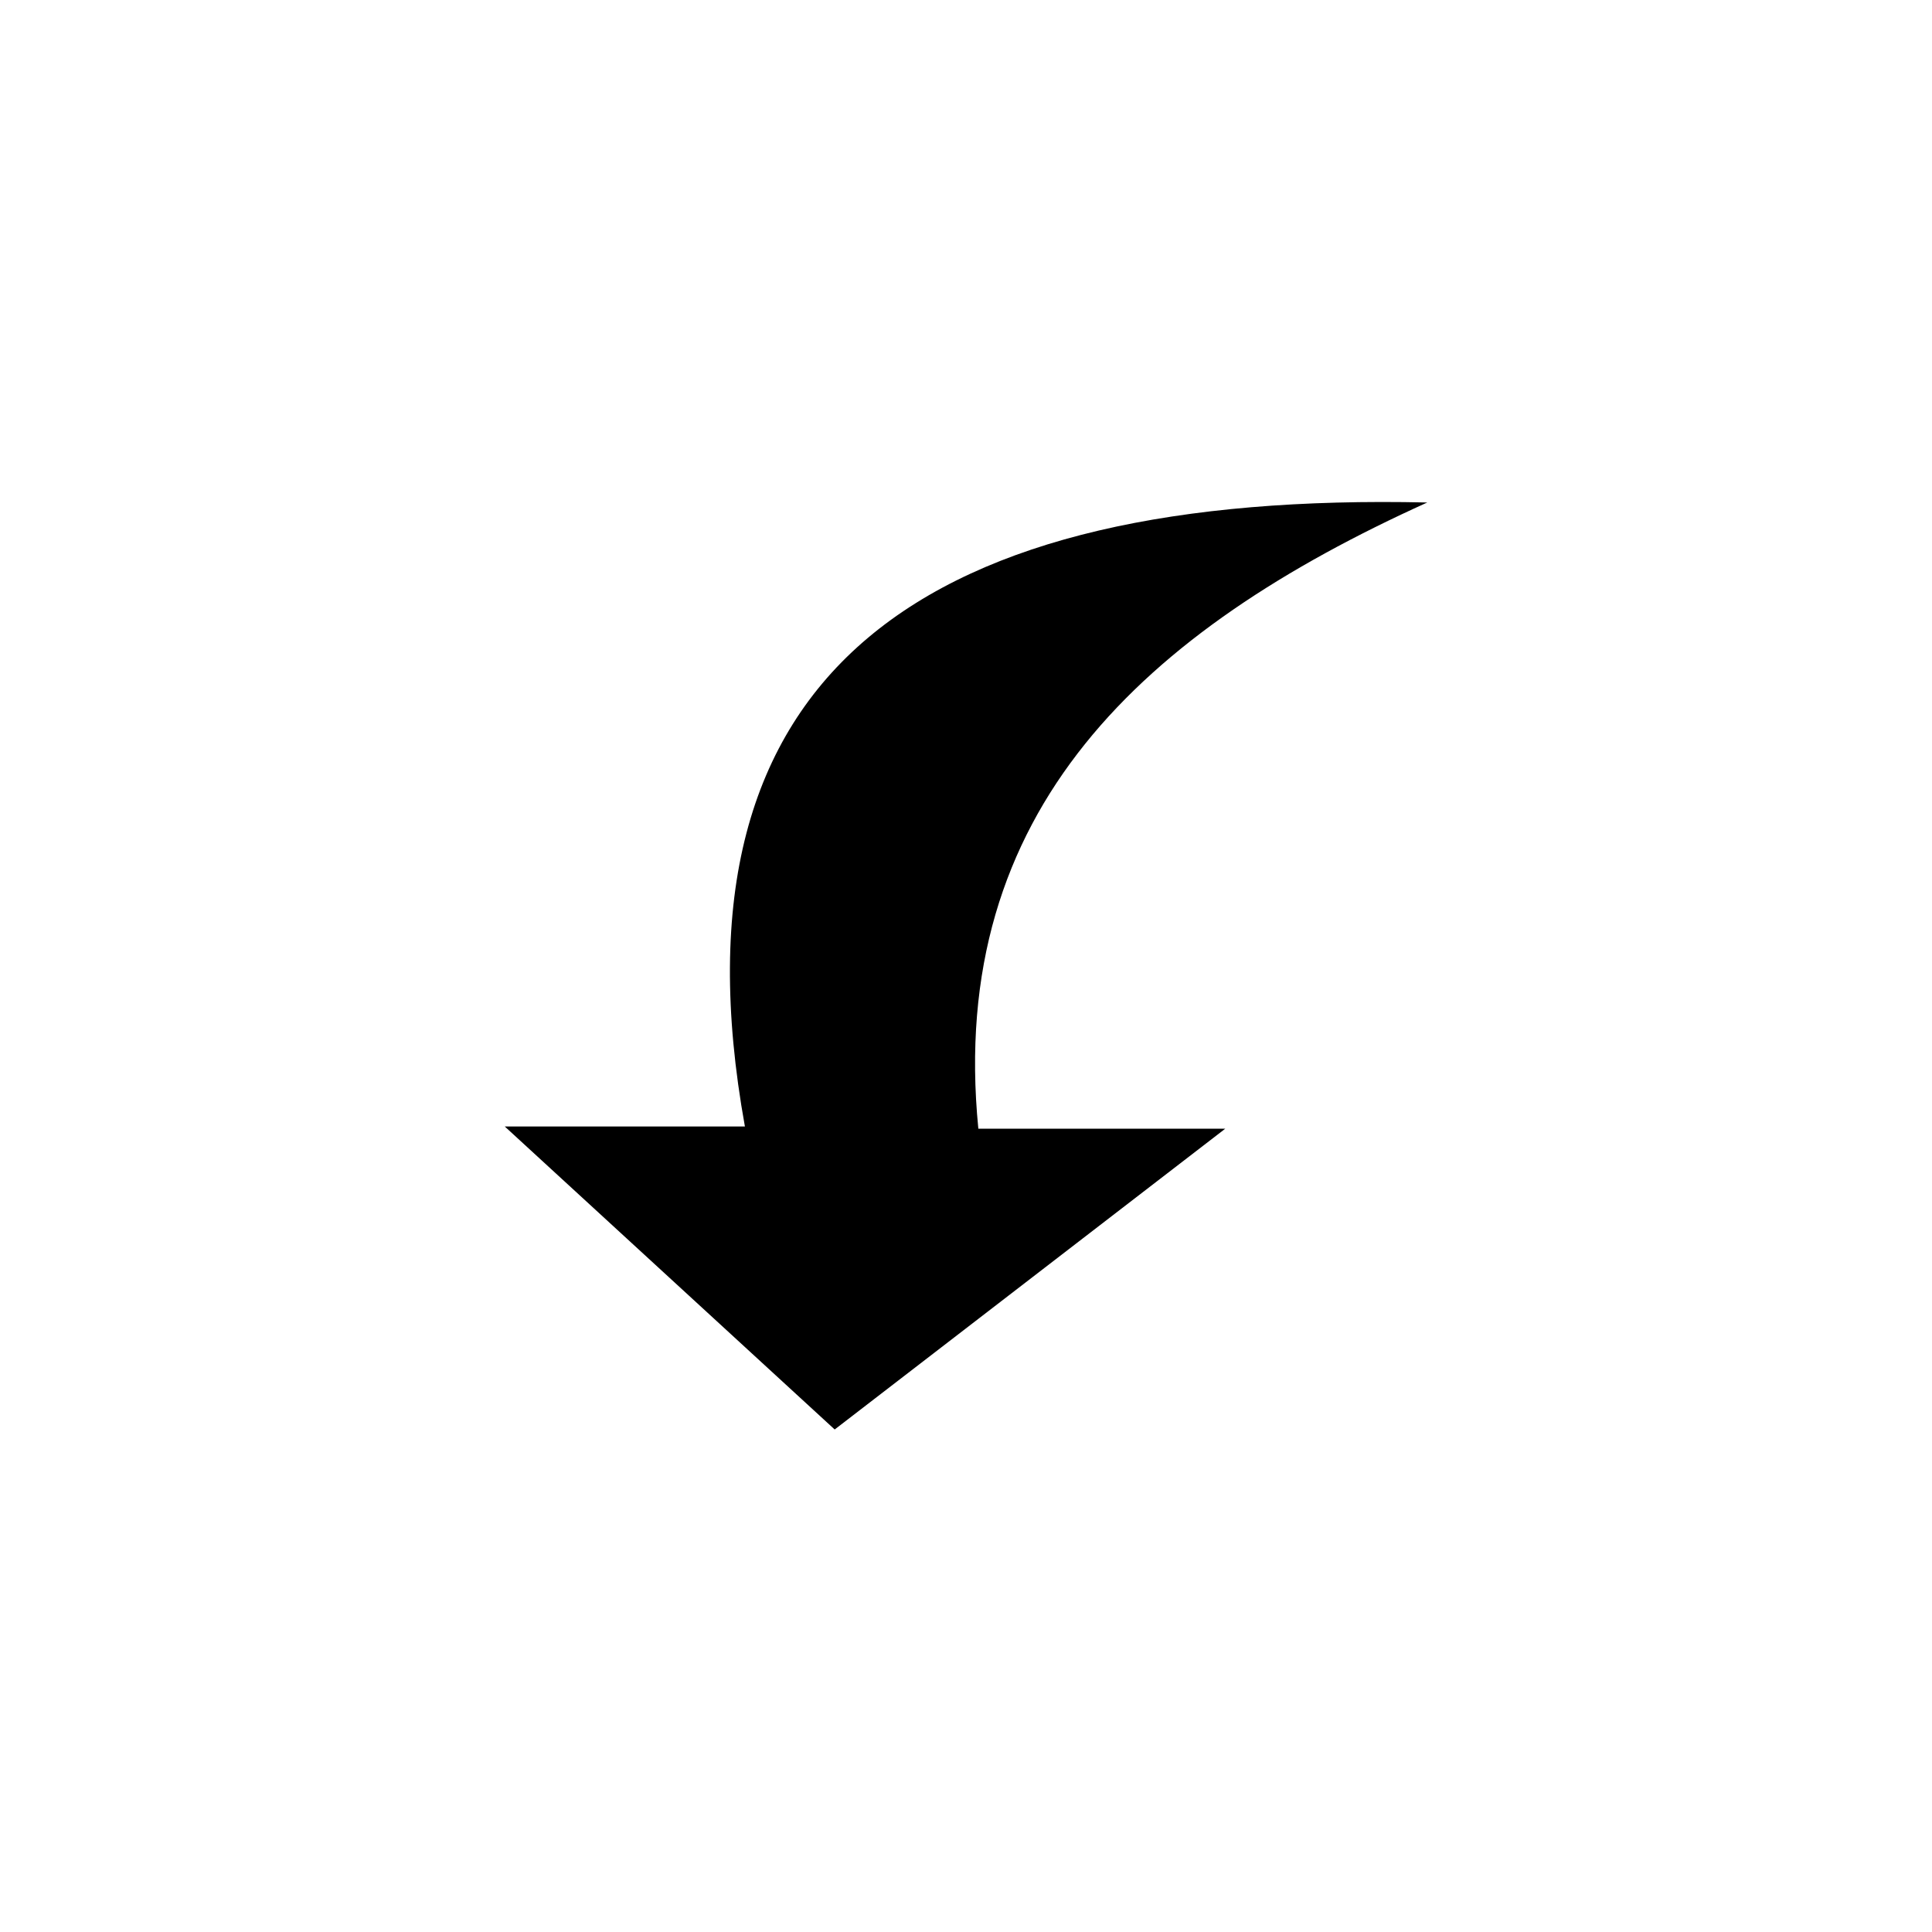
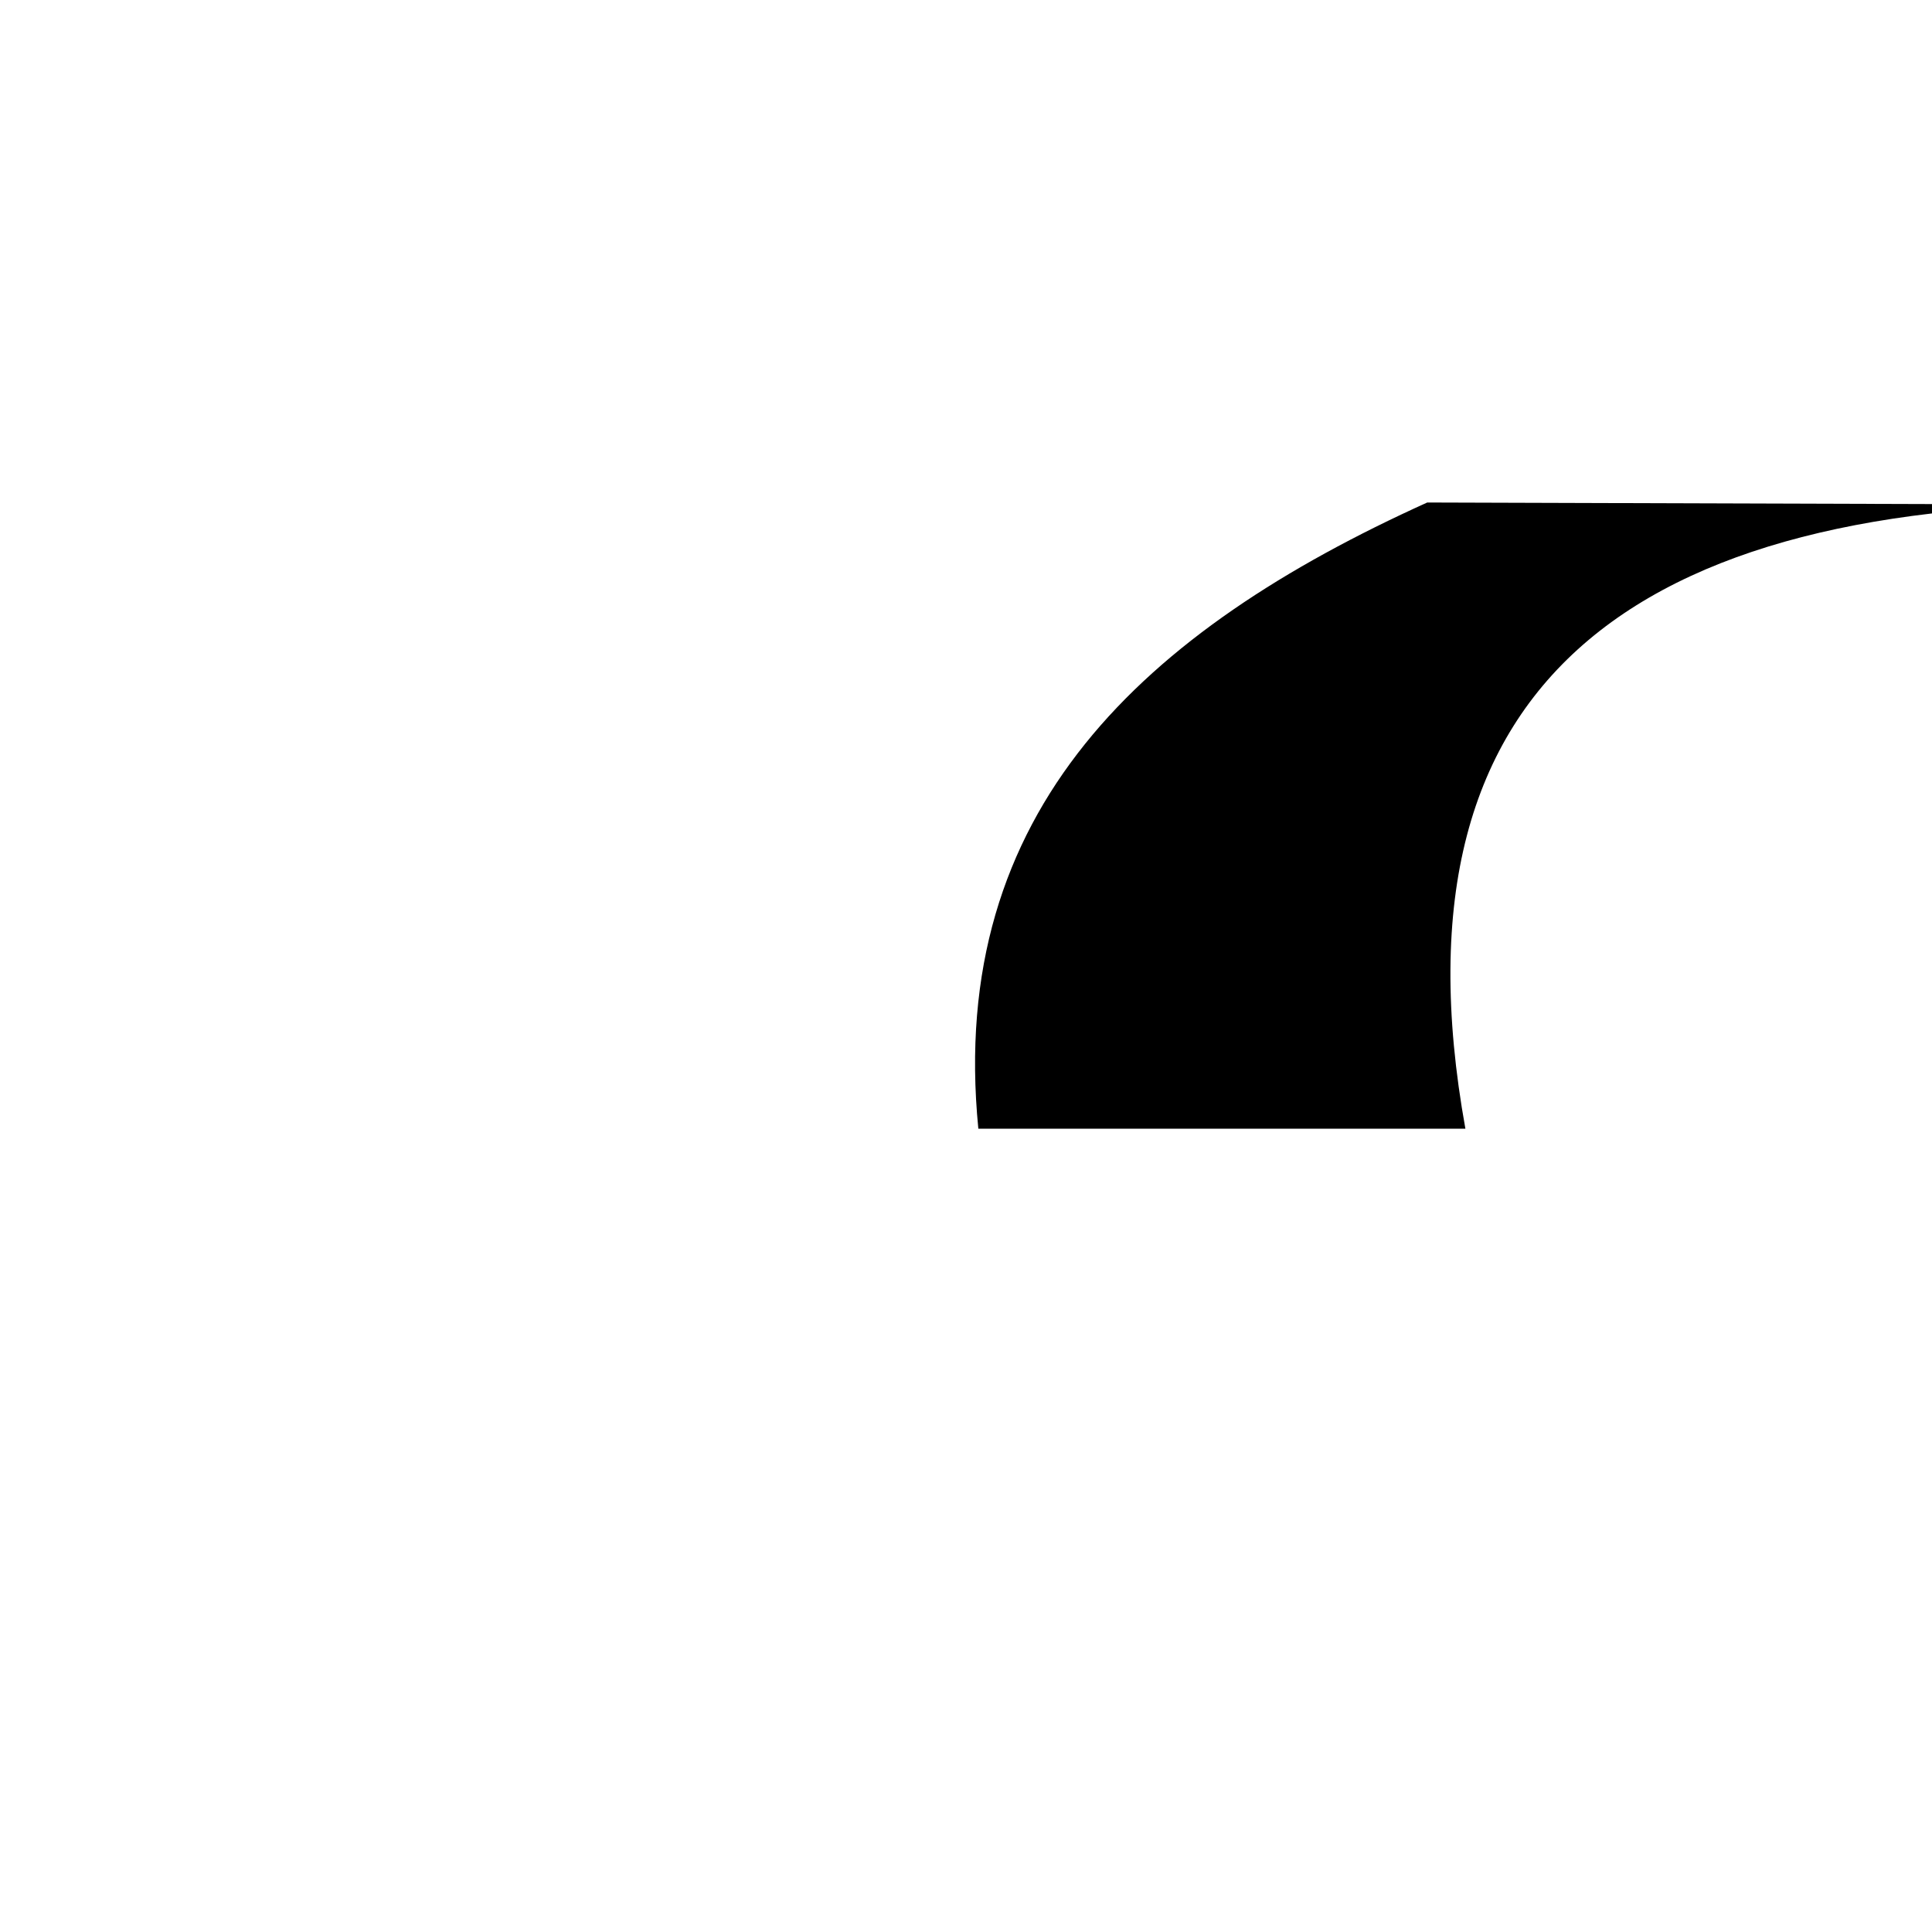
<svg xmlns="http://www.w3.org/2000/svg" fill="#000000" width="800px" height="800px" version="1.1" viewBox="144 144 512 512">
-   <path d="m522.23 277.17c-74.945 33.906-127.29 81.488-118.96 165.95h65.43l-103.5 79.707-87.438-80.301h63.645c-22.008-121.94 48.773-168.33 180.82-165.36z" fill-rule="evenodd" />
+   <path d="m522.23 277.17c-74.945 33.906-127.29 81.488-118.96 165.95h65.43h63.645c-22.008-121.94 48.773-168.33 180.82-165.36z" fill-rule="evenodd" />
</svg>